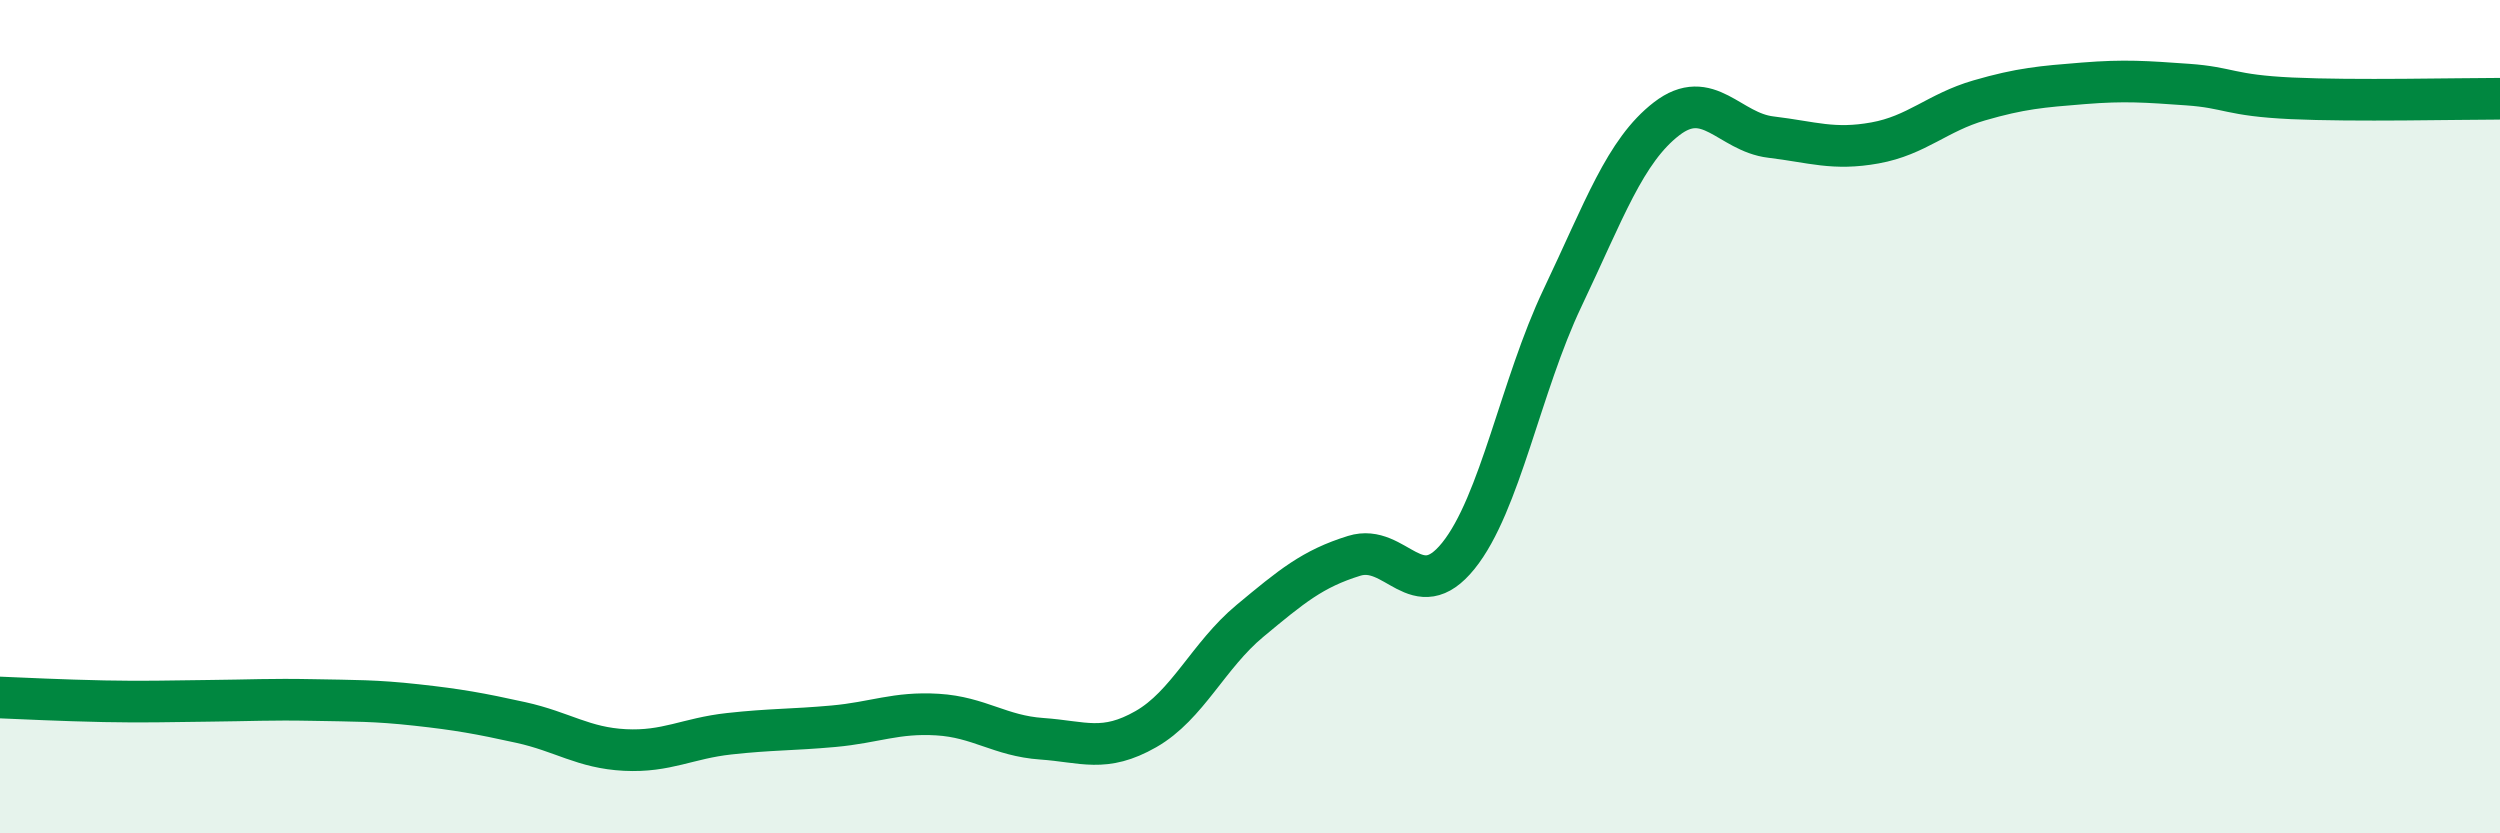
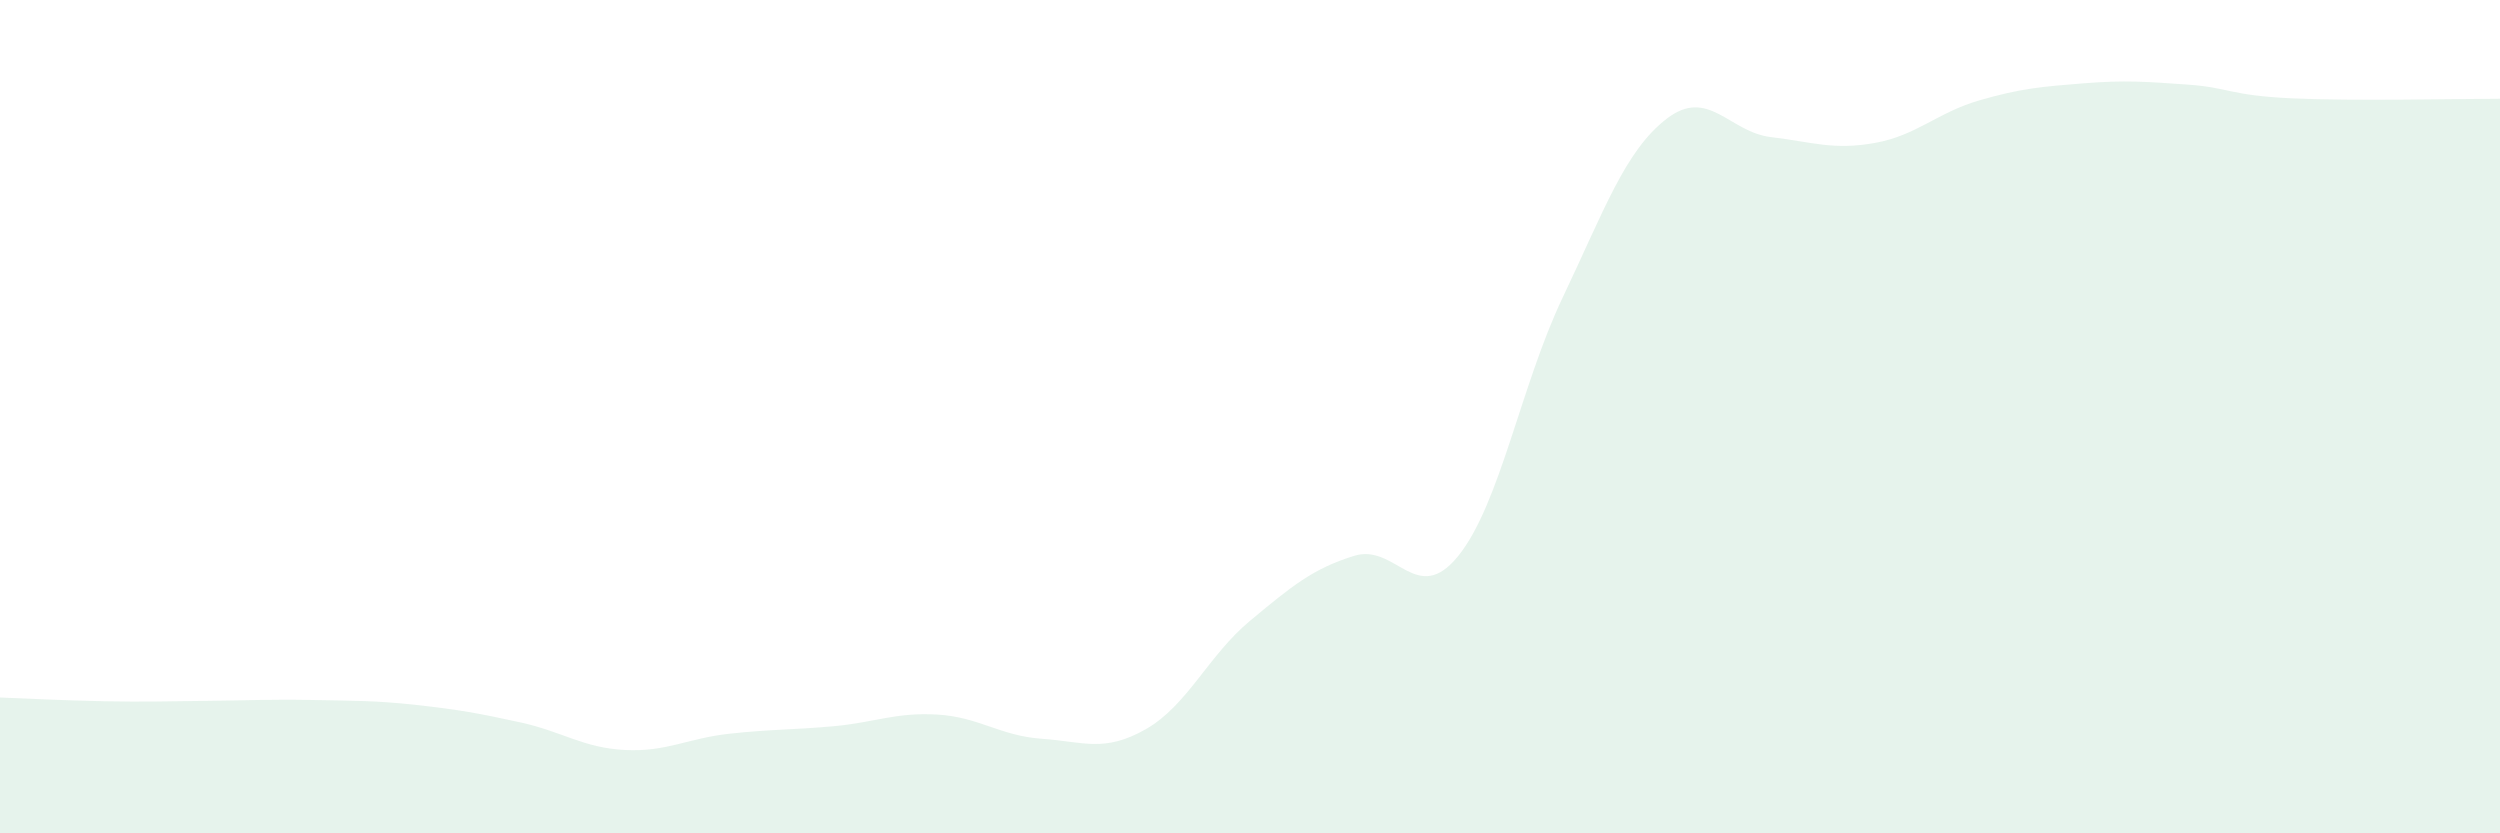
<svg xmlns="http://www.w3.org/2000/svg" width="60" height="20" viewBox="0 0 60 20">
  <path d="M 0,16.74 C 0.5,16.76 1.5,16.81 2.5,16.83 C 3.5,16.85 4,16.83 5,16.82 C 6,16.81 6.5,16.78 7.5,16.8 C 8.5,16.82 9,16.81 10,16.92 C 11,17.03 11.5,17.12 12.5,17.34 C 13.5,17.56 14,17.95 15,18 C 16,18.05 16.5,17.72 17.5,17.61 C 18.5,17.5 19,17.52 20,17.43 C 21,17.34 21.5,17.09 22.5,17.15 C 23.5,17.21 24,17.66 25,17.73 C 26,17.8 26.5,18.07 27.5,17.5 C 28.5,16.93 29,15.73 30,14.9 C 31,14.07 31.5,13.65 32.5,13.34 C 33.5,13.03 34,14.58 35,13.34 C 36,12.1 36.5,9.25 37.5,7.15 C 38.5,5.05 39,3.62 40,2.85 C 41,2.08 41.5,3.17 42.5,3.29 C 43.5,3.41 44,3.61 45,3.43 C 46,3.25 46.5,2.7 47.5,2.41 C 48.5,2.12 49,2.08 50,2 C 51,1.92 51.5,1.96 52.5,2.03 C 53.5,2.1 53.5,2.29 55,2.36 C 56.5,2.43 59,2.37 60,2.37L60 20L0 20Z" fill="#008740" opacity="0.1" stroke-linecap="round" stroke-linejoin="round" />
-   <path d="M 0,16.74 C 0.5,16.76 1.5,16.81 2.5,16.83 C 3.5,16.85 4,16.83 5,16.82 C 6,16.81 6.5,16.78 7.5,16.8 C 8.5,16.82 9,16.81 10,16.92 C 11,17.03 11.5,17.12 12.5,17.34 C 13.5,17.56 14,17.95 15,18 C 16,18.05 16.5,17.72 17.5,17.61 C 18.5,17.5 19,17.52 20,17.43 C 21,17.34 21.5,17.09 22.5,17.15 C 23.5,17.21 24,17.66 25,17.73 C 26,17.8 26.5,18.07 27.5,17.5 C 28.5,16.93 29,15.73 30,14.9 C 31,14.07 31.5,13.65 32.5,13.34 C 33.5,13.03 34,14.58 35,13.34 C 36,12.1 36.5,9.25 37.5,7.15 C 38.5,5.05 39,3.62 40,2.85 C 41,2.08 41.5,3.17 42.5,3.29 C 43.5,3.41 44,3.61 45,3.43 C 46,3.25 46.5,2.7 47.5,2.41 C 48.5,2.12 49,2.08 50,2 C 51,1.92 51.5,1.96 52.5,2.03 C 53.5,2.1 53.5,2.29 55,2.36 C 56.5,2.43 59,2.37 60,2.37" stroke="#008740" stroke-width="1" fill="none" stroke-linecap="round" stroke-linejoin="round" />
</svg>